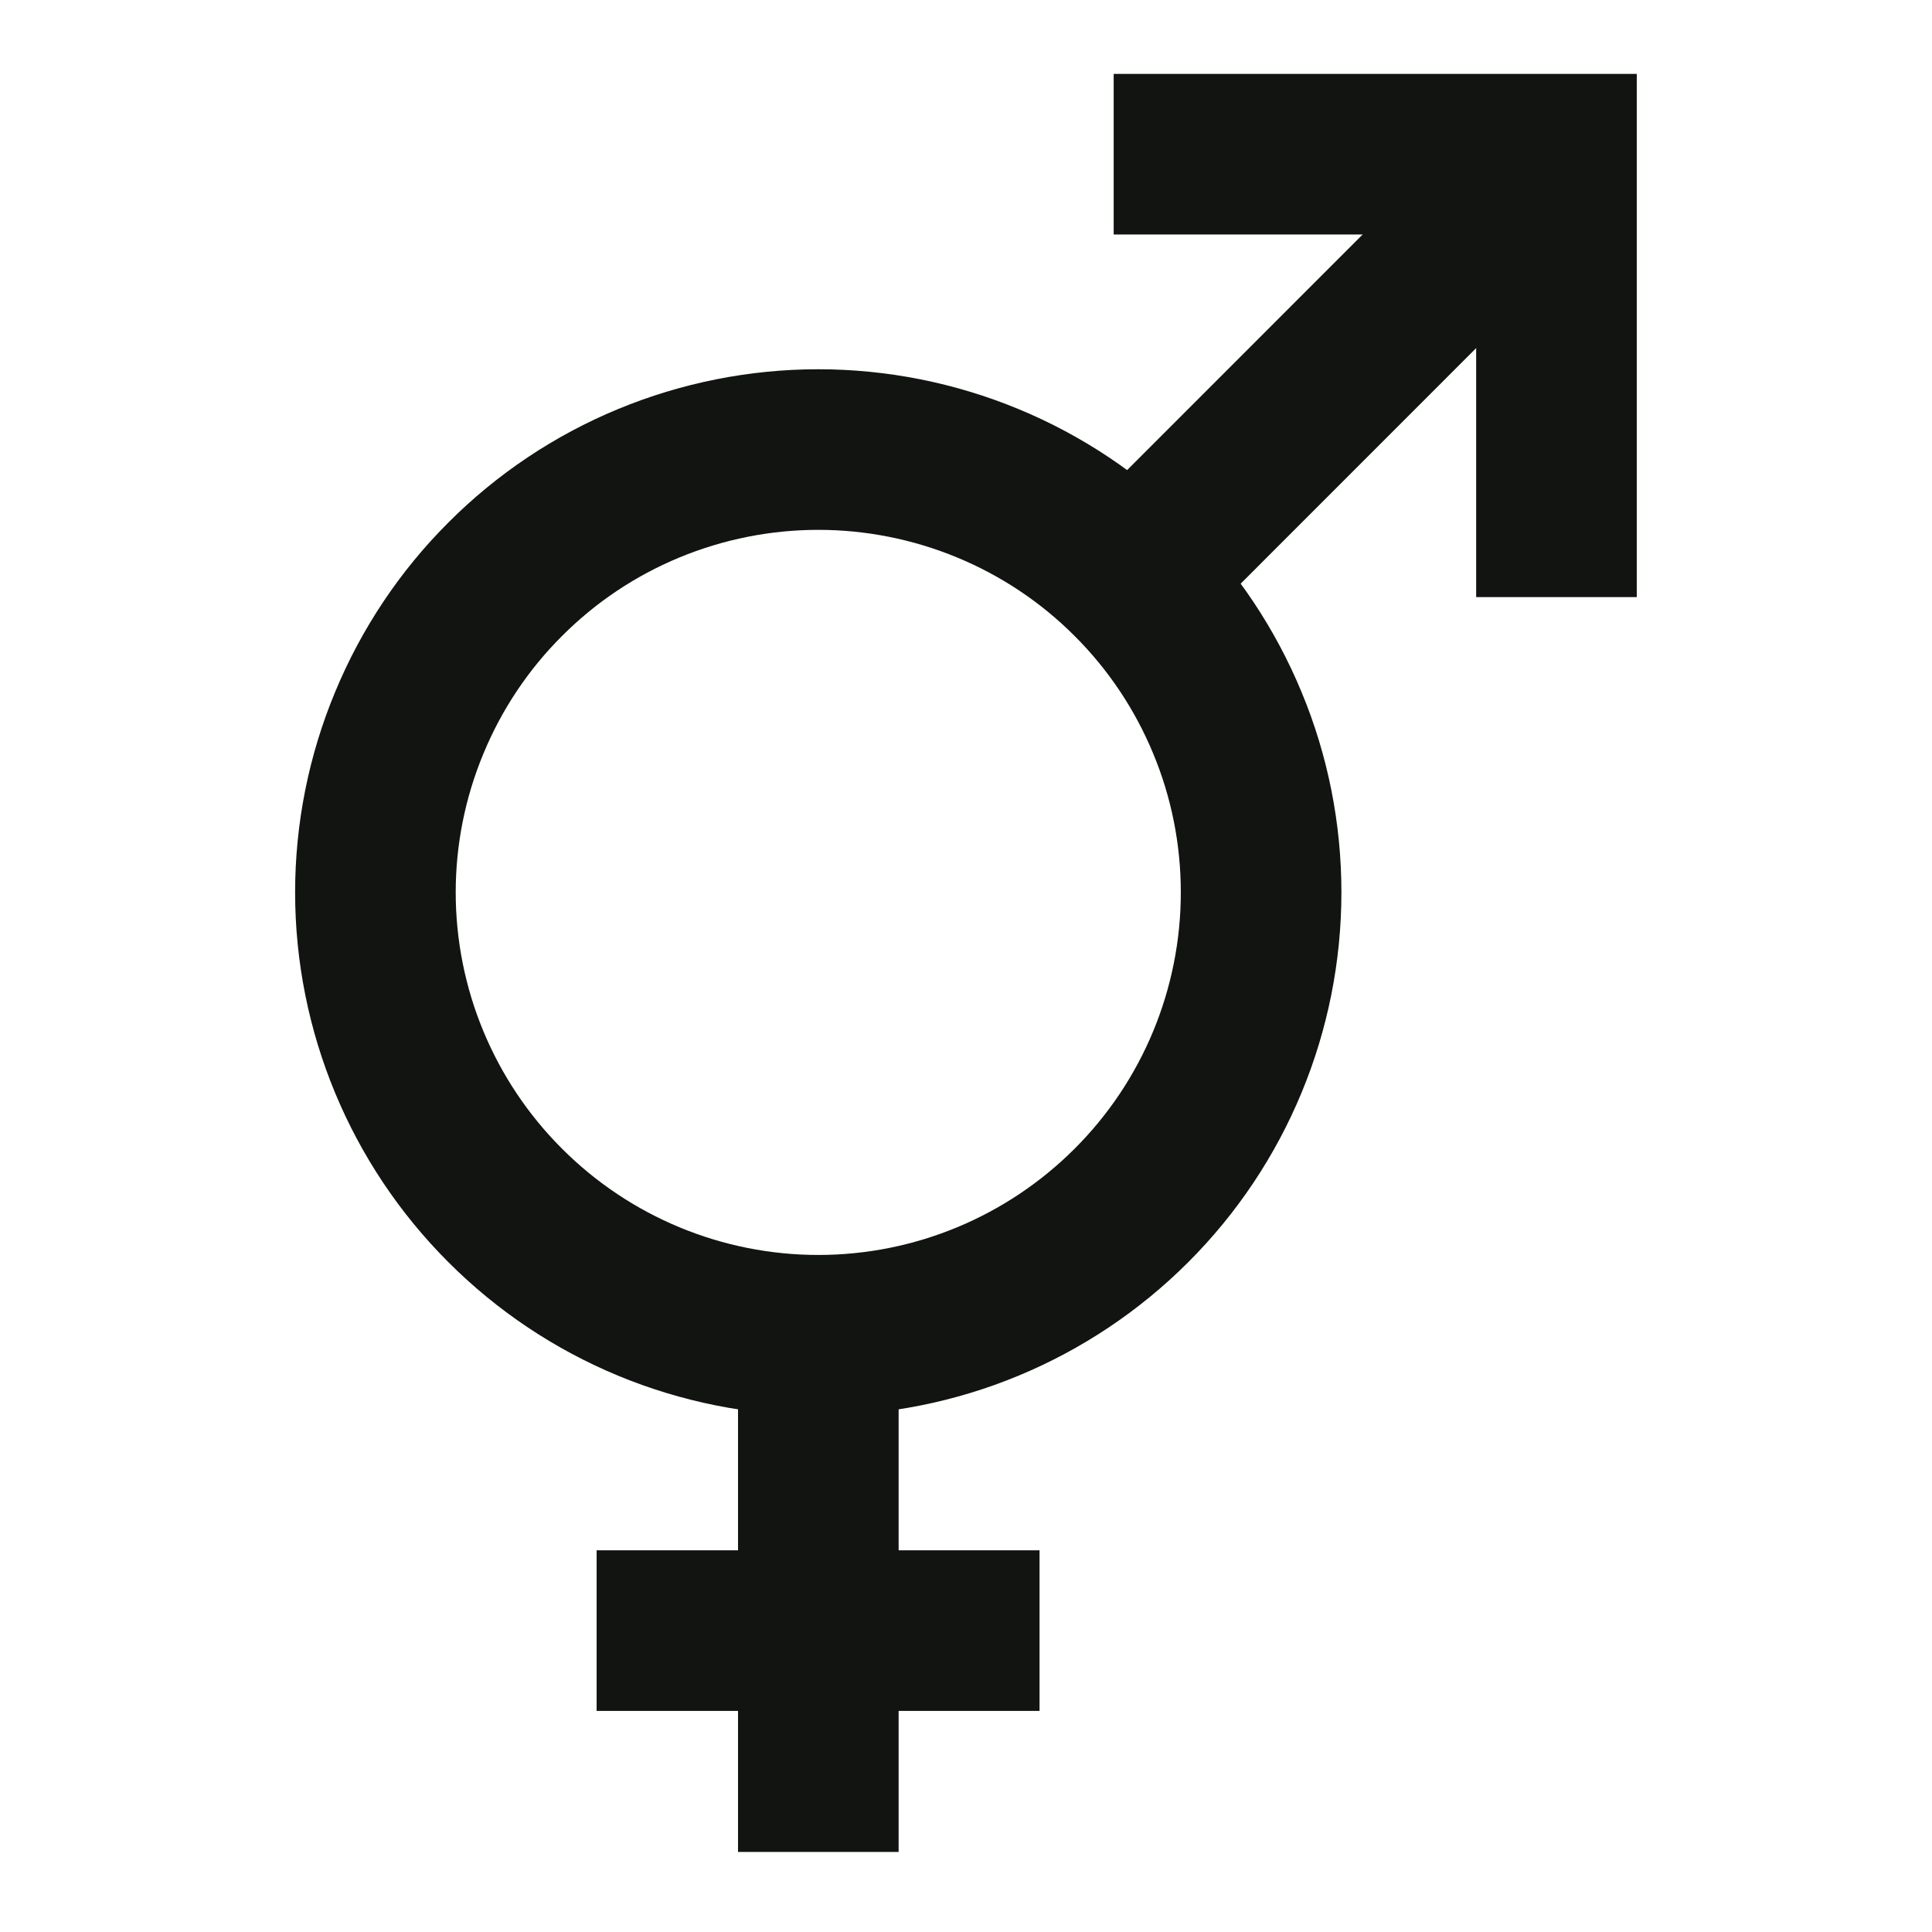
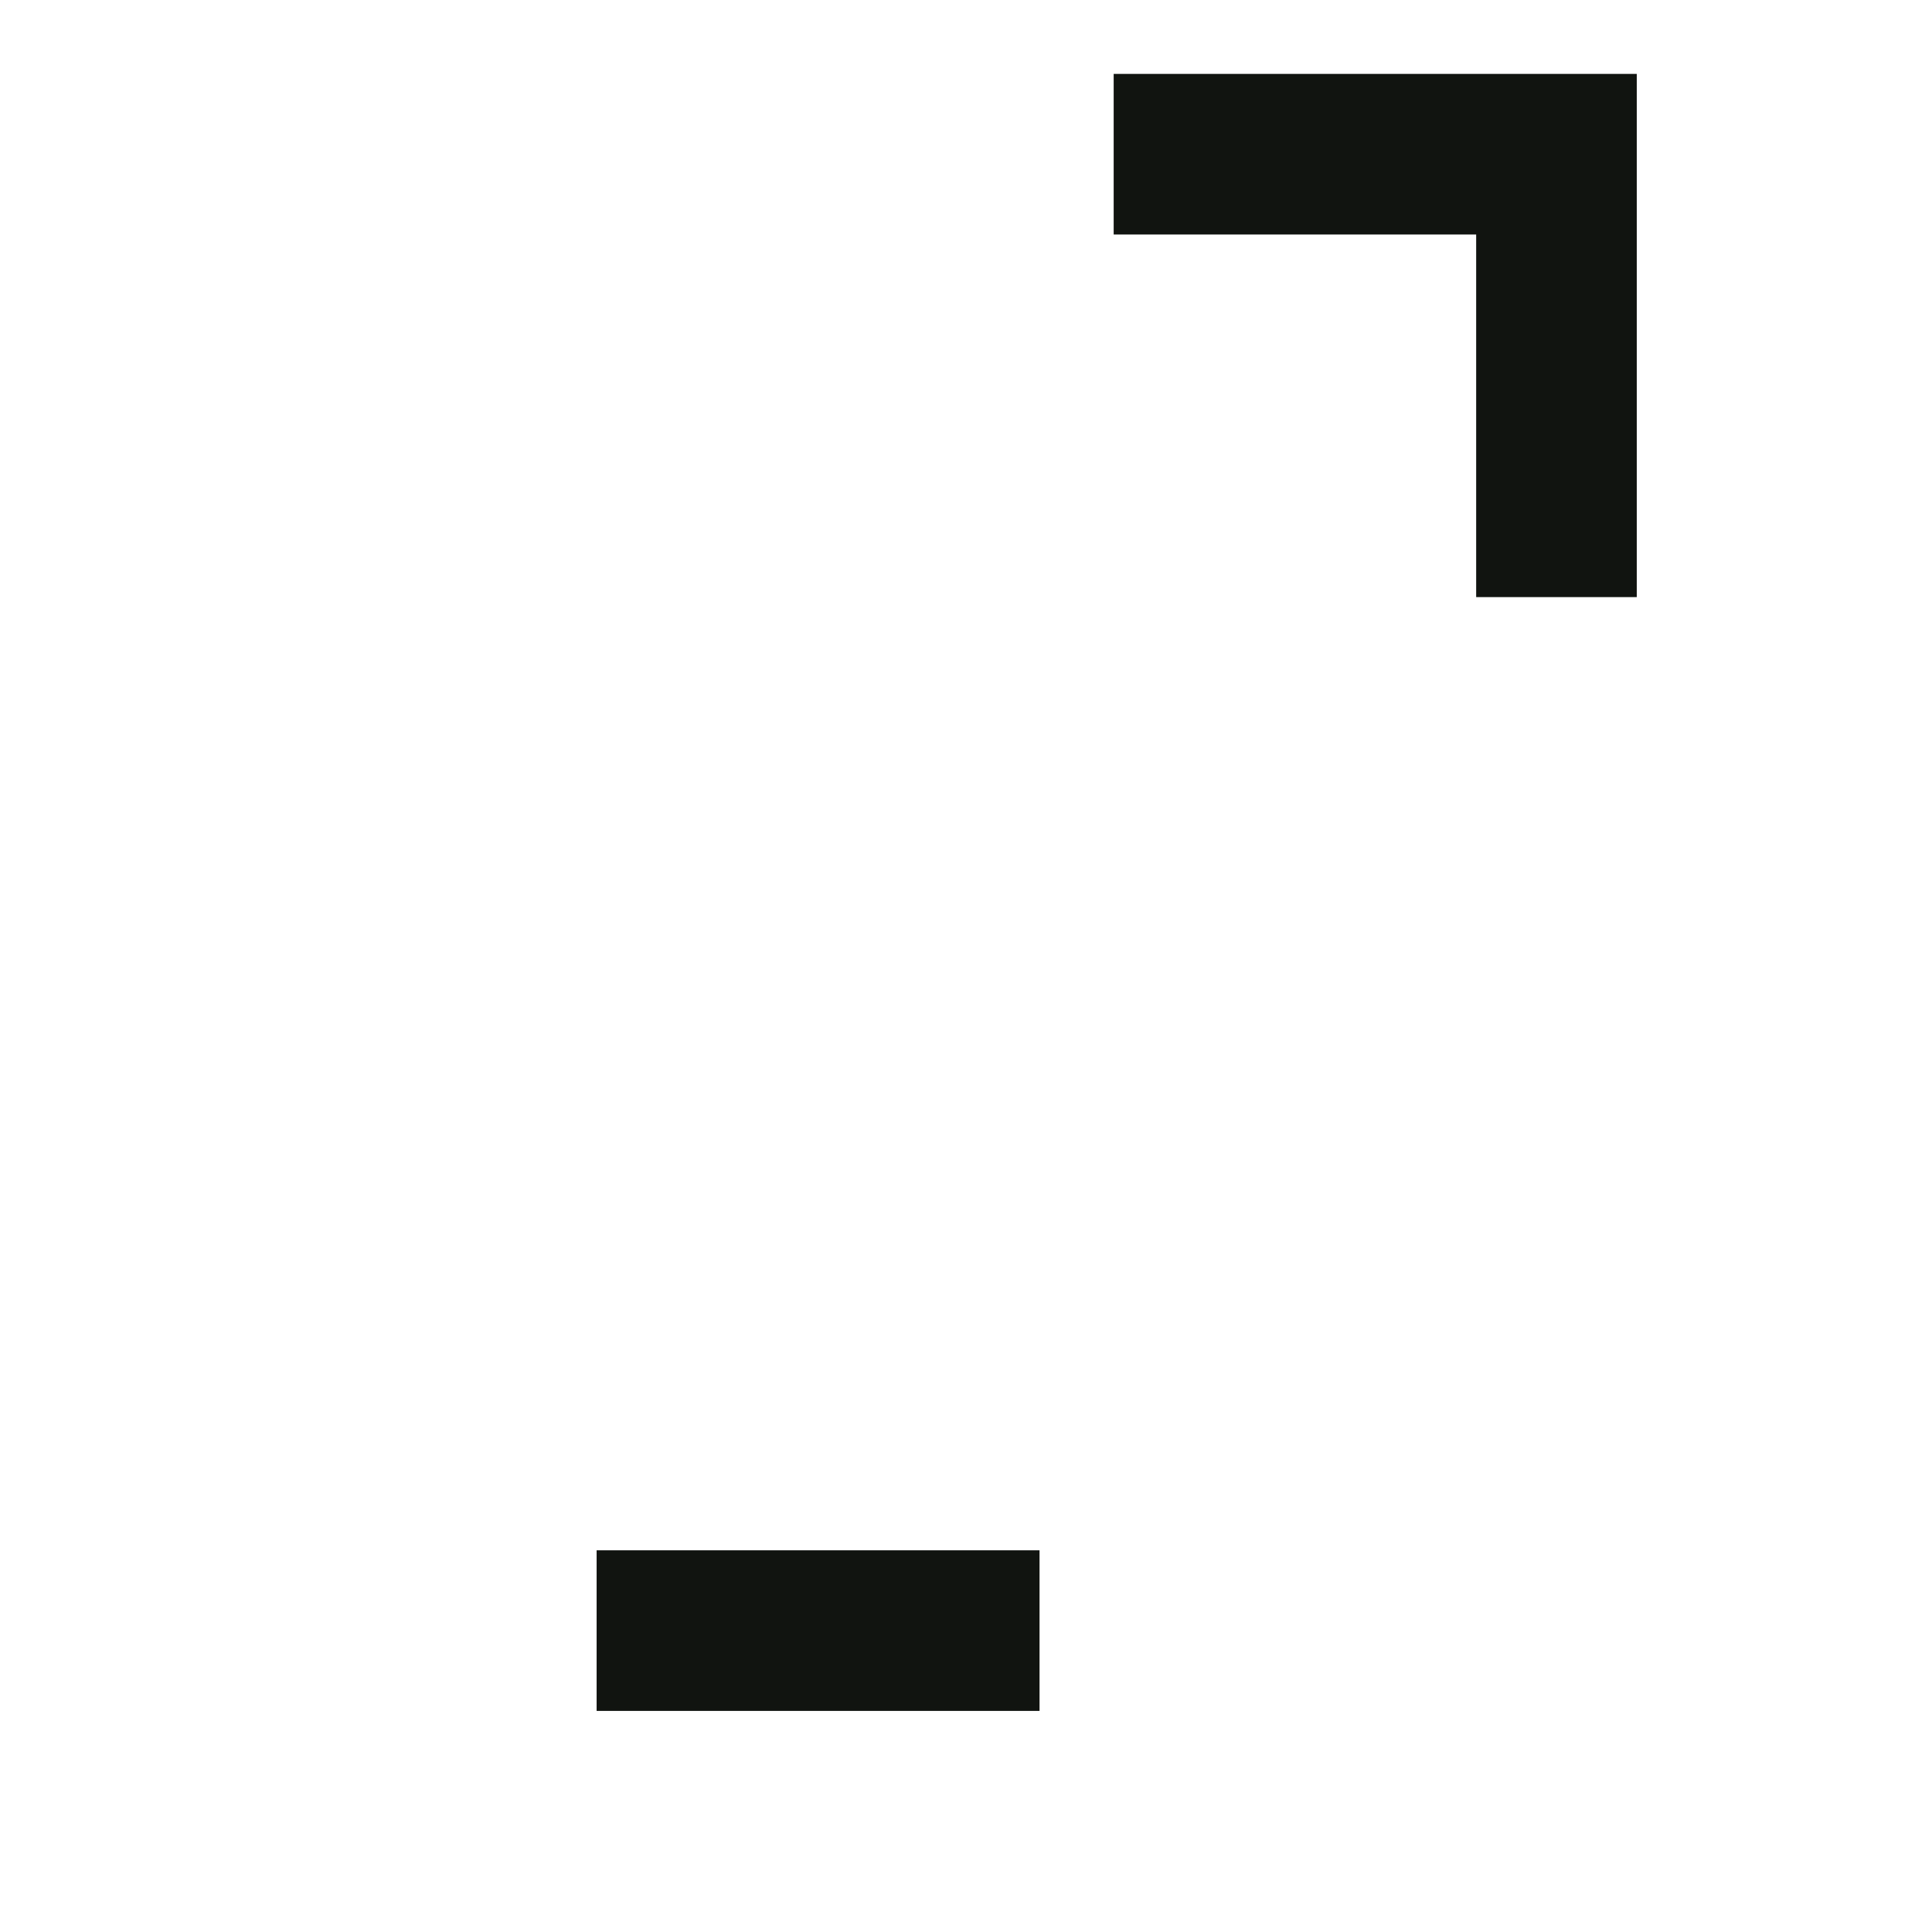
<svg xmlns="http://www.w3.org/2000/svg" width="16" height="16" viewBox="0 0 16 16" fill="none">
-   <path d="M3.109 7.39C3.109 8.363 3.496 9.296 4.184 9.983C4.871 10.671 5.804 11.058 6.777 11.058C7.75 11.058 8.682 10.671 9.37 9.983C10.058 9.296 10.444 8.363 10.444 7.39C10.444 6.909 10.35 6.432 10.165 5.987C9.981 5.542 9.711 5.137 9.37 4.797C9.03 4.456 8.625 4.186 8.18 4.002C7.735 3.818 7.258 3.723 6.777 3.723C6.295 3.723 5.818 3.818 5.373 4.002C4.928 4.186 4.524 4.456 4.184 4.797C3.843 5.137 3.573 5.542 3.389 5.987C3.204 6.432 3.109 6.909 3.109 7.39Z" stroke="#111410" stroke-width="1.33" />
-   <path d="M12.89 1.277L9.371 4.797" stroke="#111410" stroke-width="1.33" />
  <path d="M9.223 1.277H12.89V4.945" stroke="#111410" stroke-width="1.33" />
-   <path d="M6.777 11.059V15.337" stroke="#111410" stroke-width="1.33" />
  <path d="M8.609 13.504H4.941" stroke="#111410" stroke-width="1.33" />
</svg>